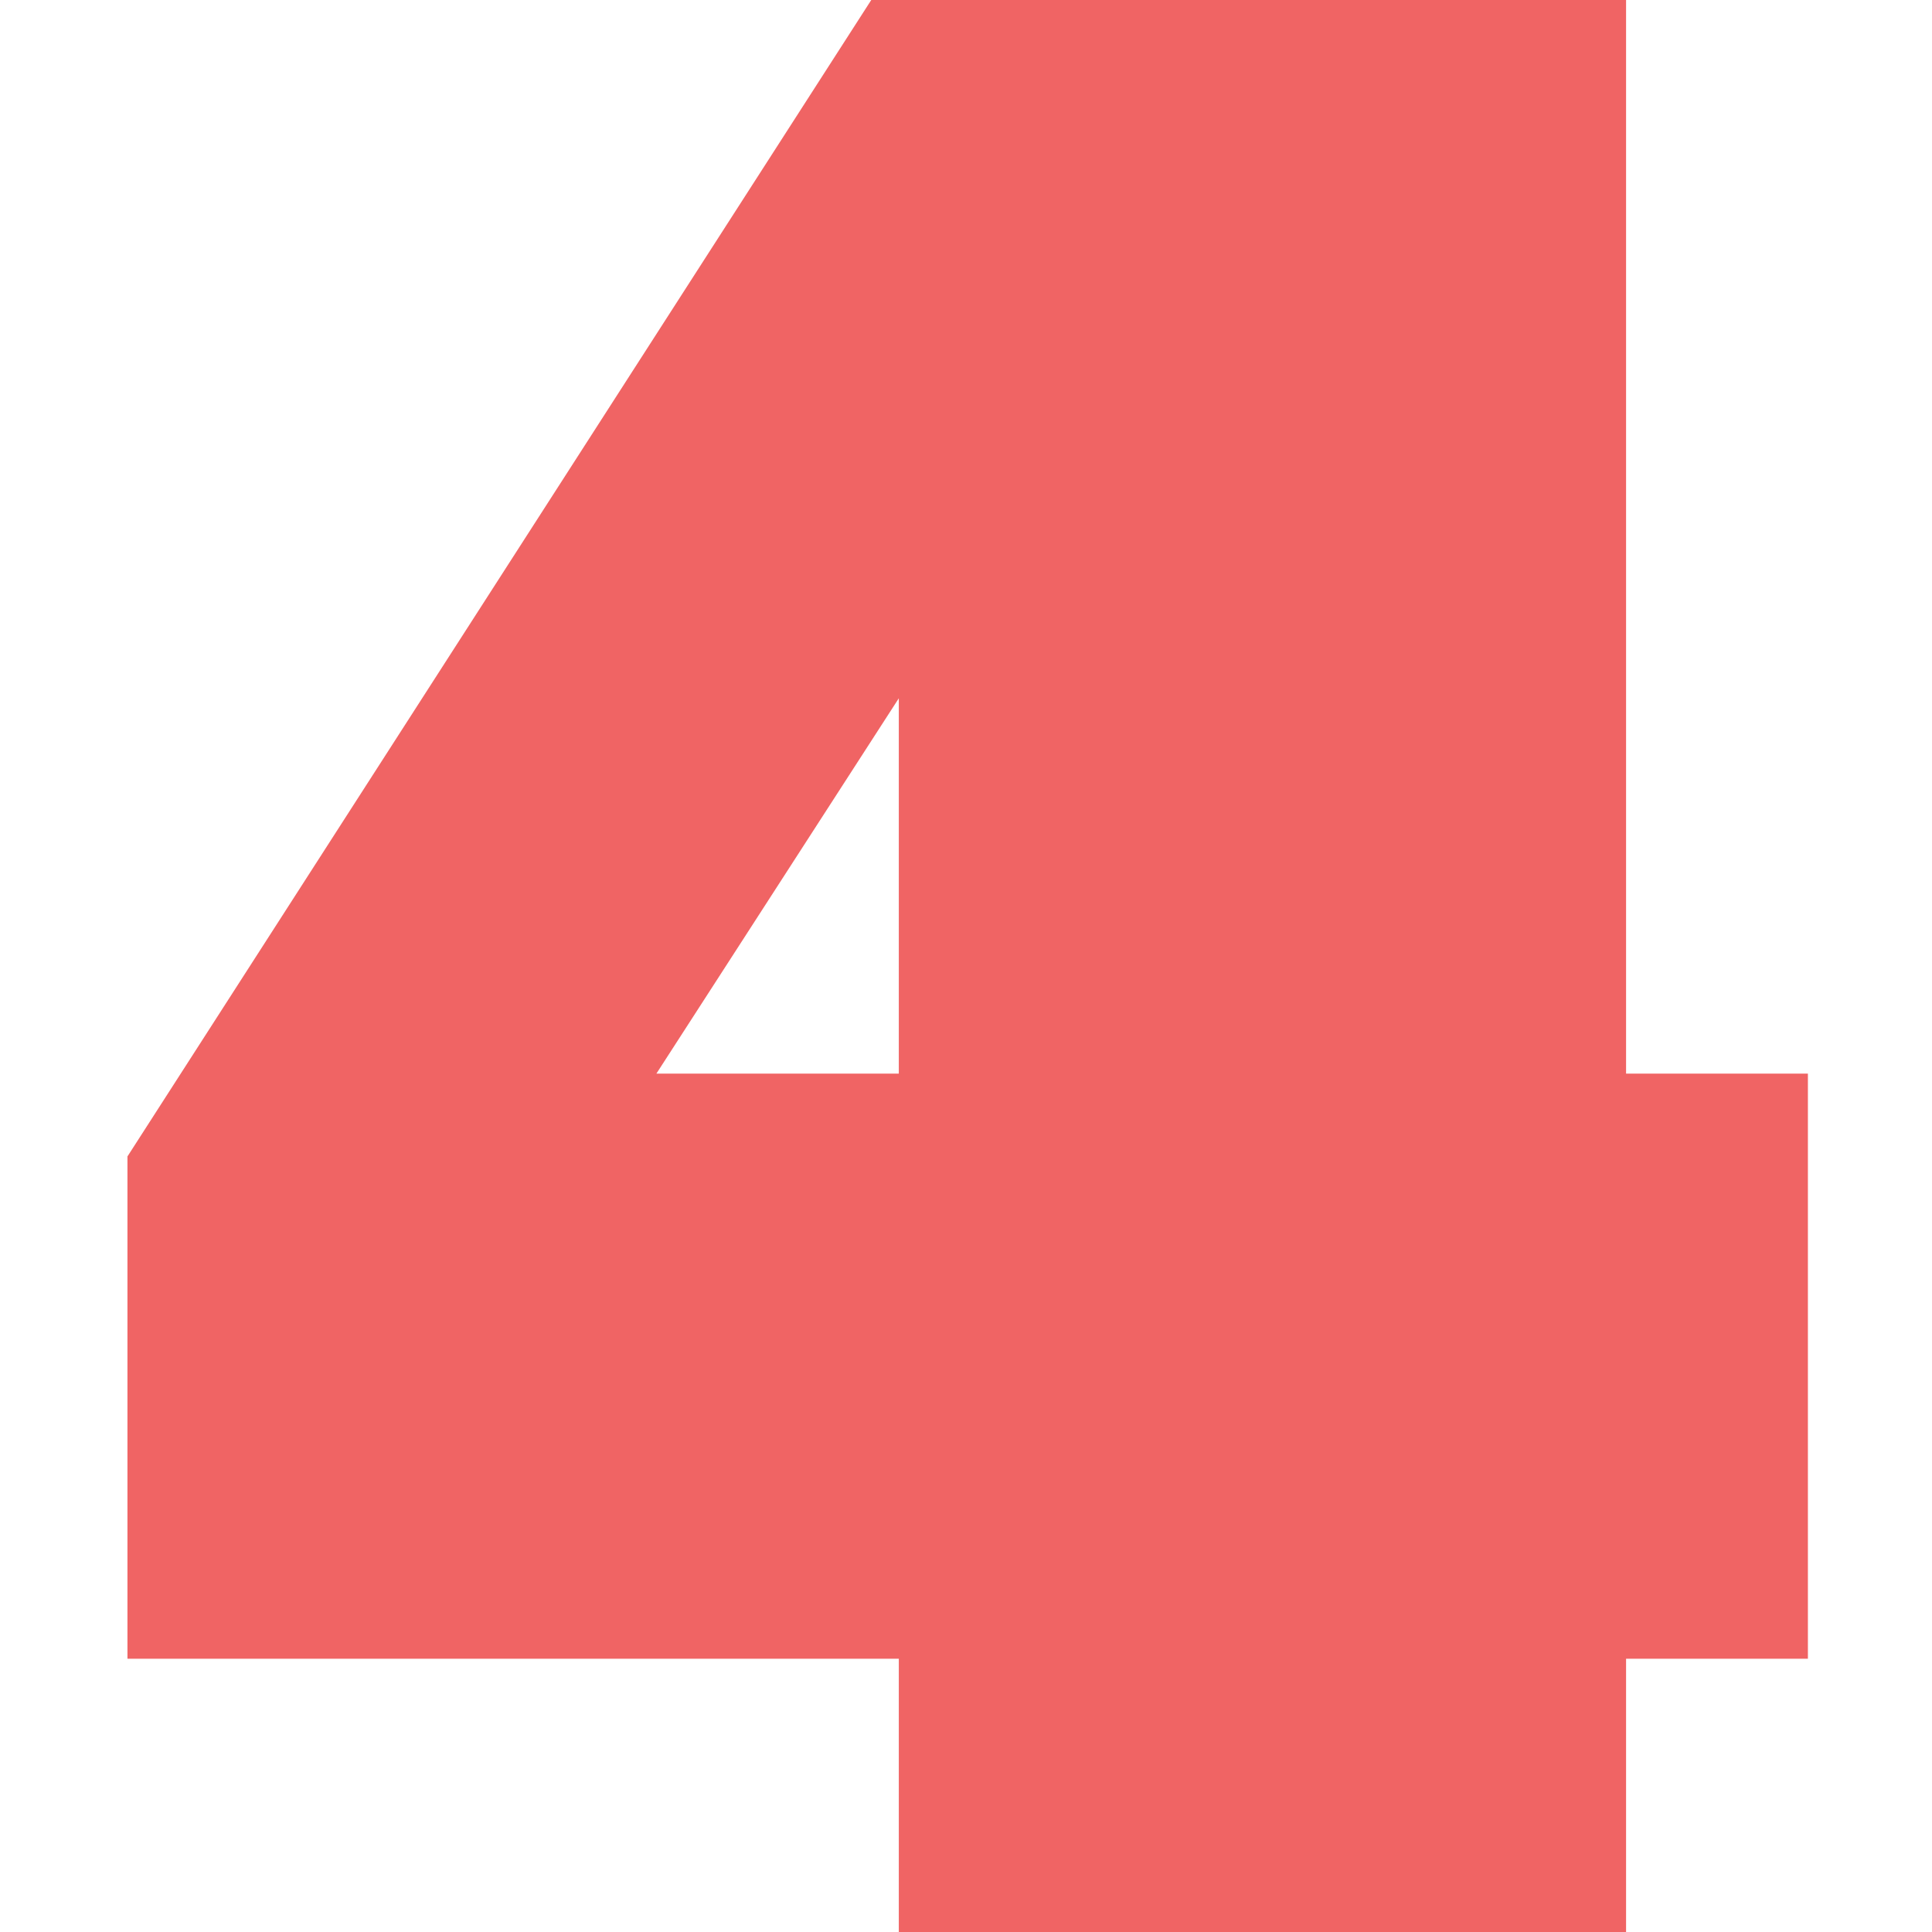
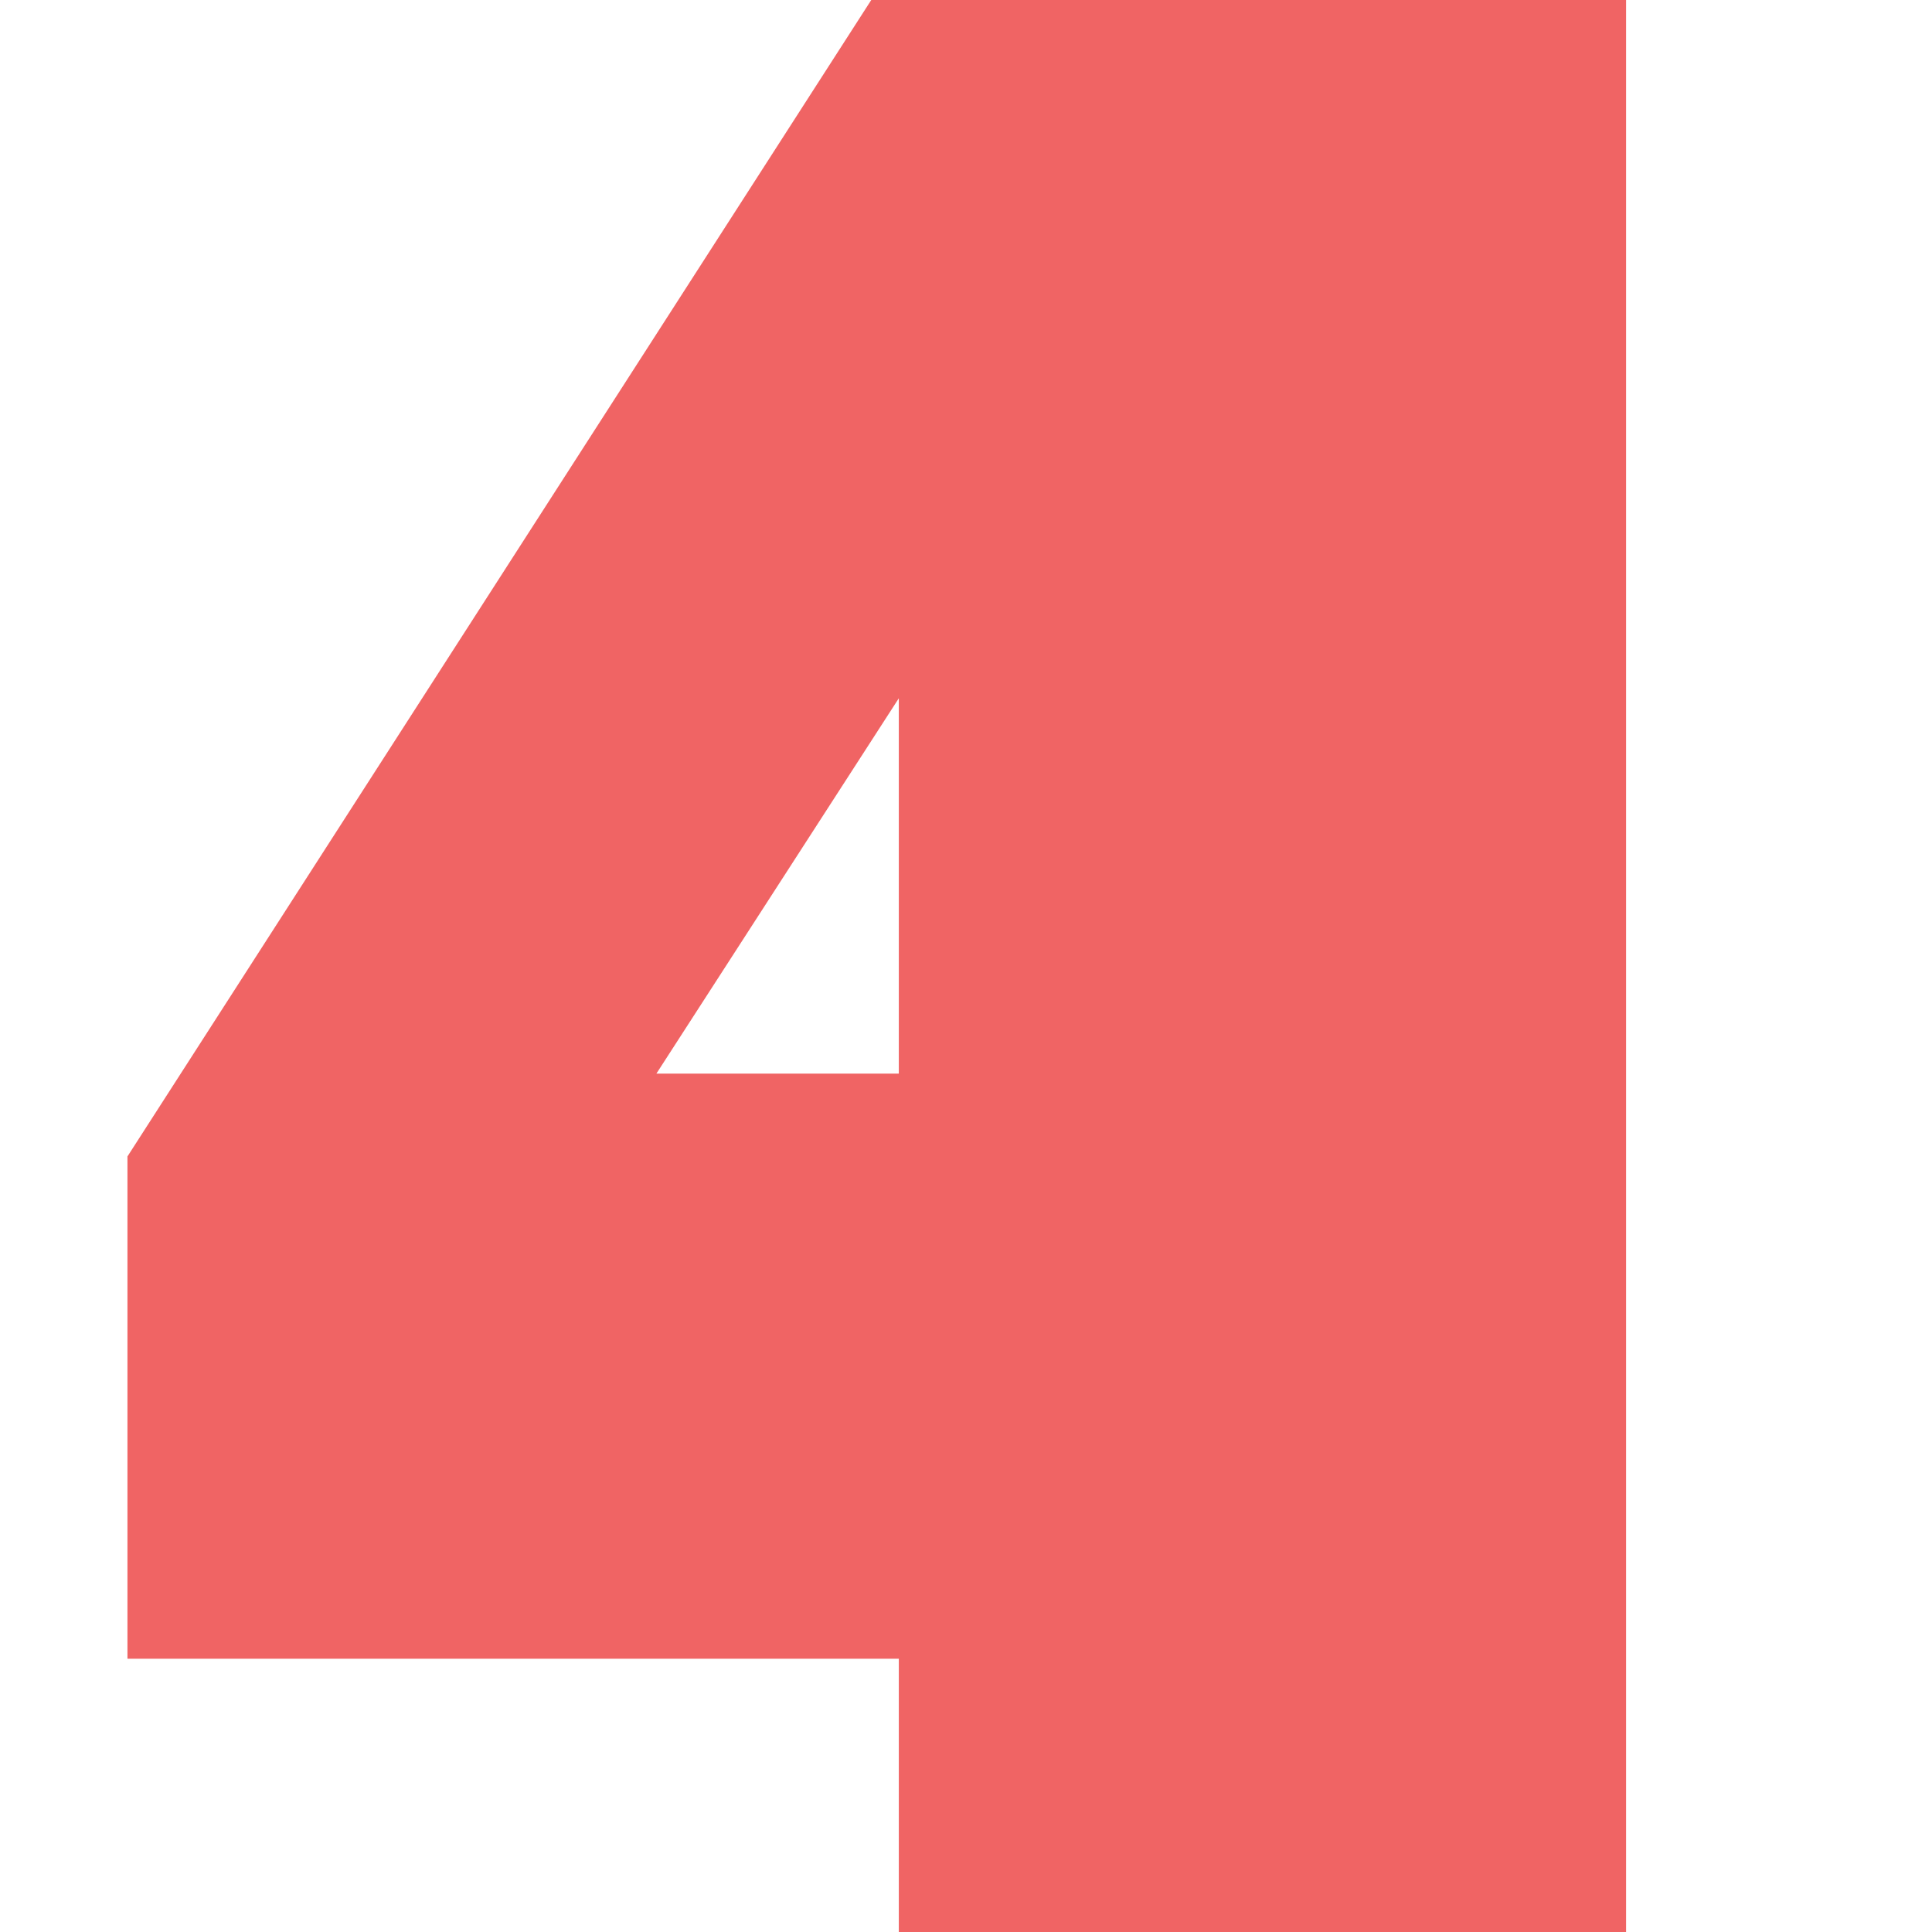
<svg xmlns="http://www.w3.org/2000/svg" width="576" height="576" viewBox="0 0 576 576" fill="none">
-   <path d="M267.967 576V494.537H38V344.777L259.754 0H484.793V320.091H539V494.537H484.793V576H267.967ZM195.692 320.091H267.967V208.183L195.692 320.091Z" fill="#F06464" />
+   <path d="M267.967 576V494.537H38V344.777L259.754 0H484.793V320.091V494.537H484.793V576H267.967ZM195.692 320.091H267.967V208.183L195.692 320.091Z" fill="#F06464" />
</svg>